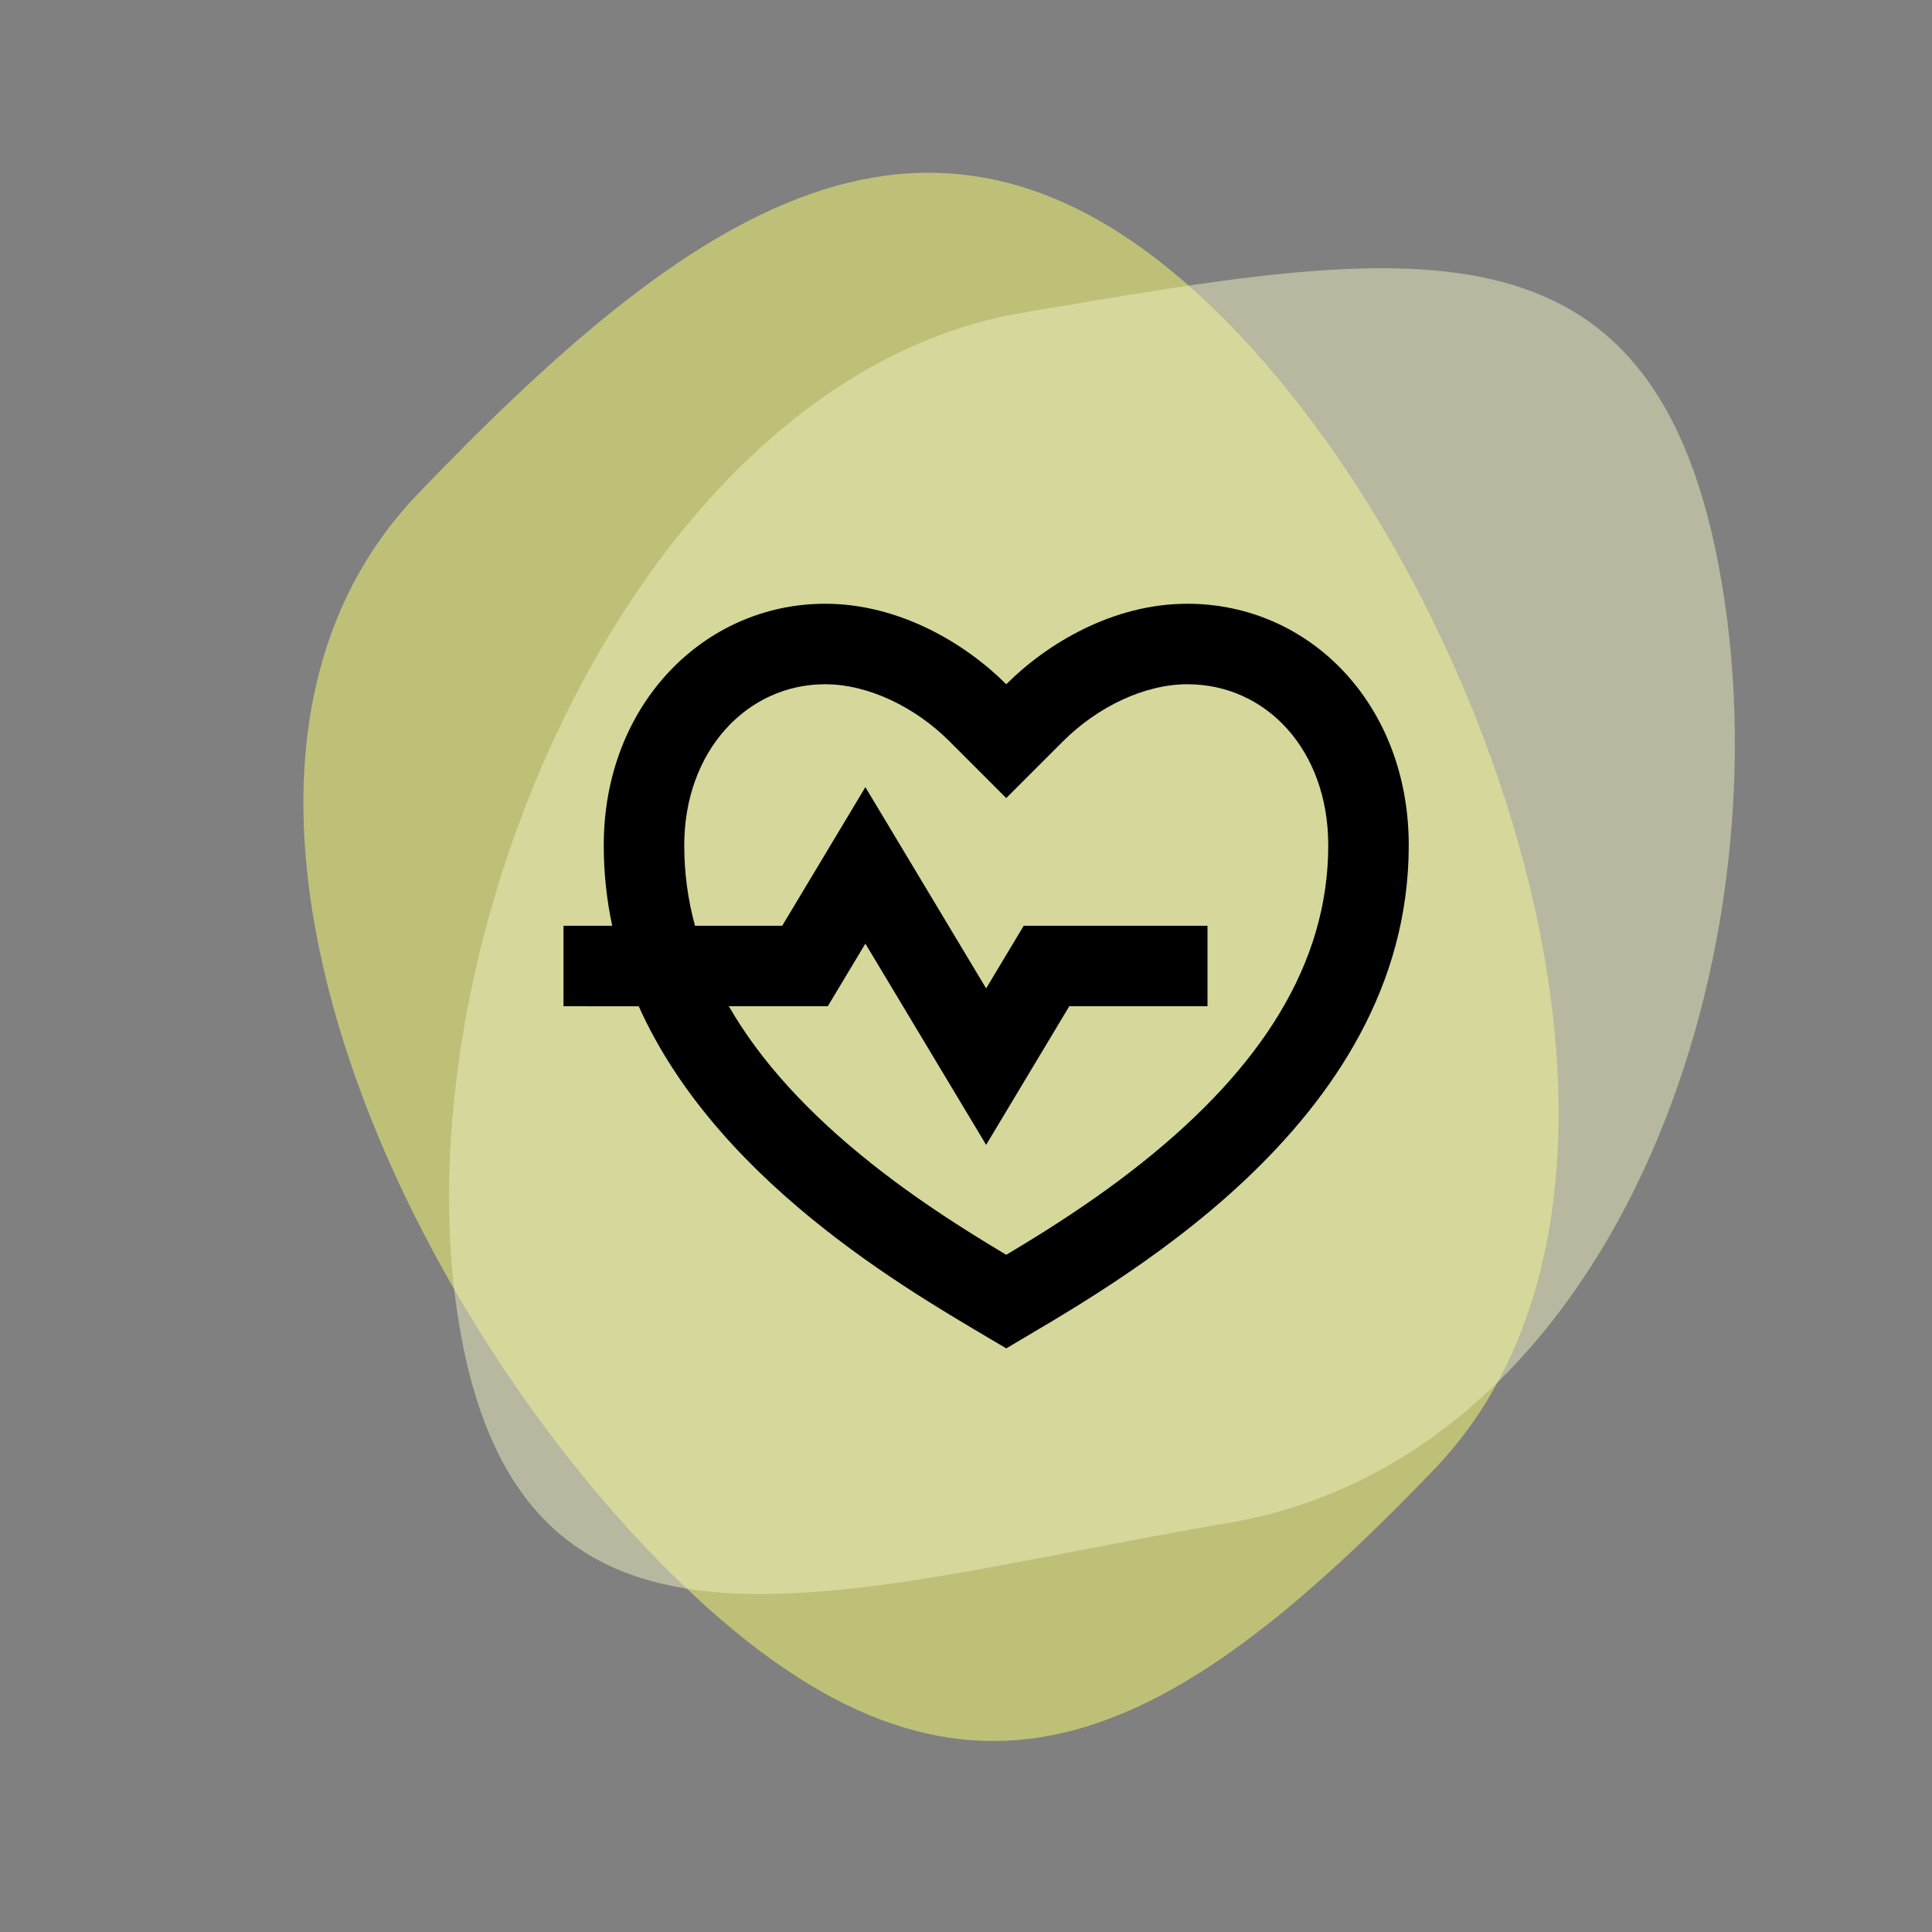
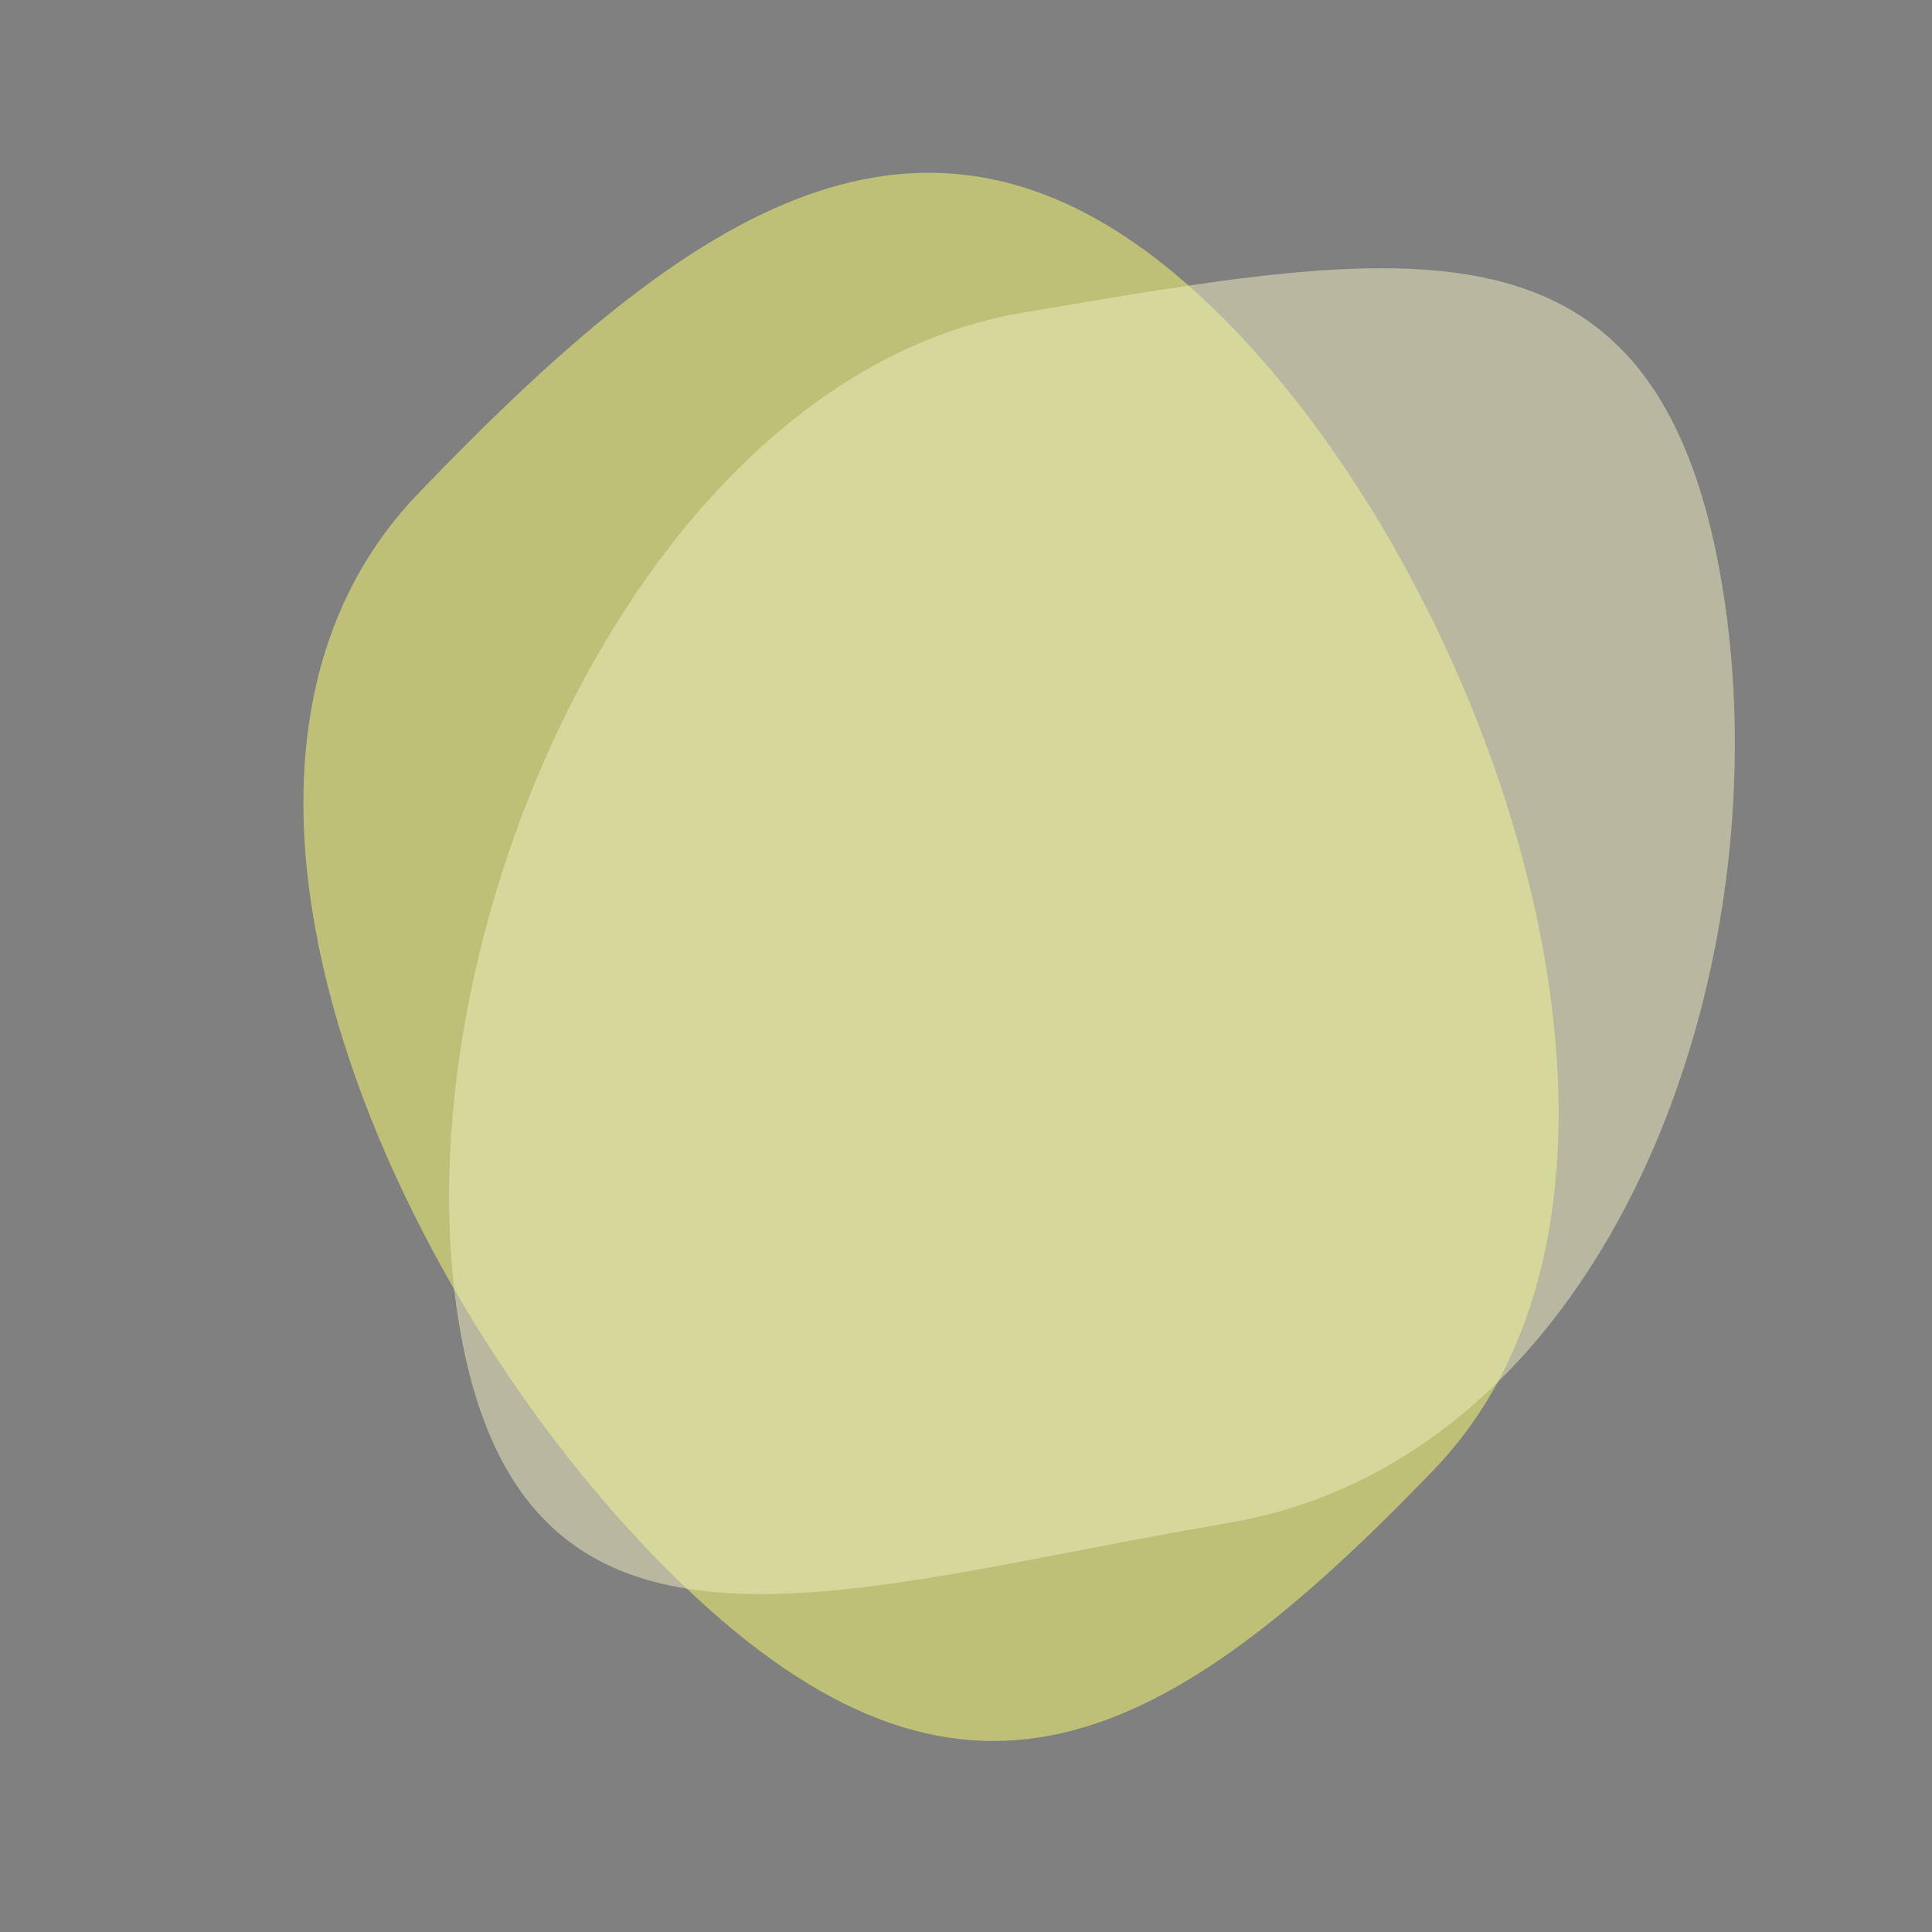
<svg xmlns="http://www.w3.org/2000/svg" width="48" height="48" viewBox="0 0 48 48" fill="none">
  <rect x="0" y="0" width="48" height="48" fill="#808080" stroke="none" />
  <path opacity="0.5" d="M35.629 36.51C28.932 43.478 23.912 46.053 16.944 39.356C9.975 32.659 3.697 19.226 10.394 12.257C17.091 5.289 23.136 0.925 30.105 7.622C37.073 14.319 42.326 29.541 35.629 36.51Z" fill="#FDFF70" />
-   <path opacity="0.5" d="M11.415 32.951C9.805 23.421 15.886 9.377 25.416 7.767C34.946 6.157 41.165 4.939 42.775 14.469C44.384 23.999 40.026 36.231 30.496 37.841C20.966 39.451 13.025 42.481 11.415 32.951Z" fill="#EFF0BE" />
-   <path d="M29.5 15C32.538 15 35 17.5 35 21C35 28 27.5 32 25 33.5C23.023 32.314 17.917 29.563 15.869 25.001L14 25V23H15.21C15.074 22.364 15 21.698 15 21C15 17.5 17.5 15 20.5 15C22.36 15 24 16 25 17C26 16 27.64 15 29.5 15ZM29.5 17C28.424 17 27.26 17.57 26.414 18.414L25 19.828L23.586 18.414C22.74 17.57 21.576 17 20.5 17C18.56 17 17 18.656 17 21C17 21.685 17.09 22.352 17.267 23H19.434L21.5 19.556L24.5 24.556L25.434 23H30V25H26.566L24.5 28.444L21.5 23.444L20.566 25H18.108C18.898 26.374 20.093 27.668 21.645 28.903C22.39 29.495 23.185 30.048 24.066 30.603C24.365 30.792 24.661 30.973 25 31.175C25.339 30.973 25.635 30.792 25.934 30.604C26.815 30.048 27.61 29.495 28.354 28.903C31.335 26.533 33 23.943 33 21C33 18.64 31.463 17 29.5 17Z" fill="black" />
+   <path opacity="0.5" d="M11.415 32.951C9.805 23.421 15.886 9.377 25.416 7.767C34.946 6.157 41.165 4.939 42.775 14.469C44.384 23.999 40.026 36.231 30.496 37.841C20.966 39.451 13.025 42.481 11.415 32.951" fill="#EFF0BE" />
</svg>